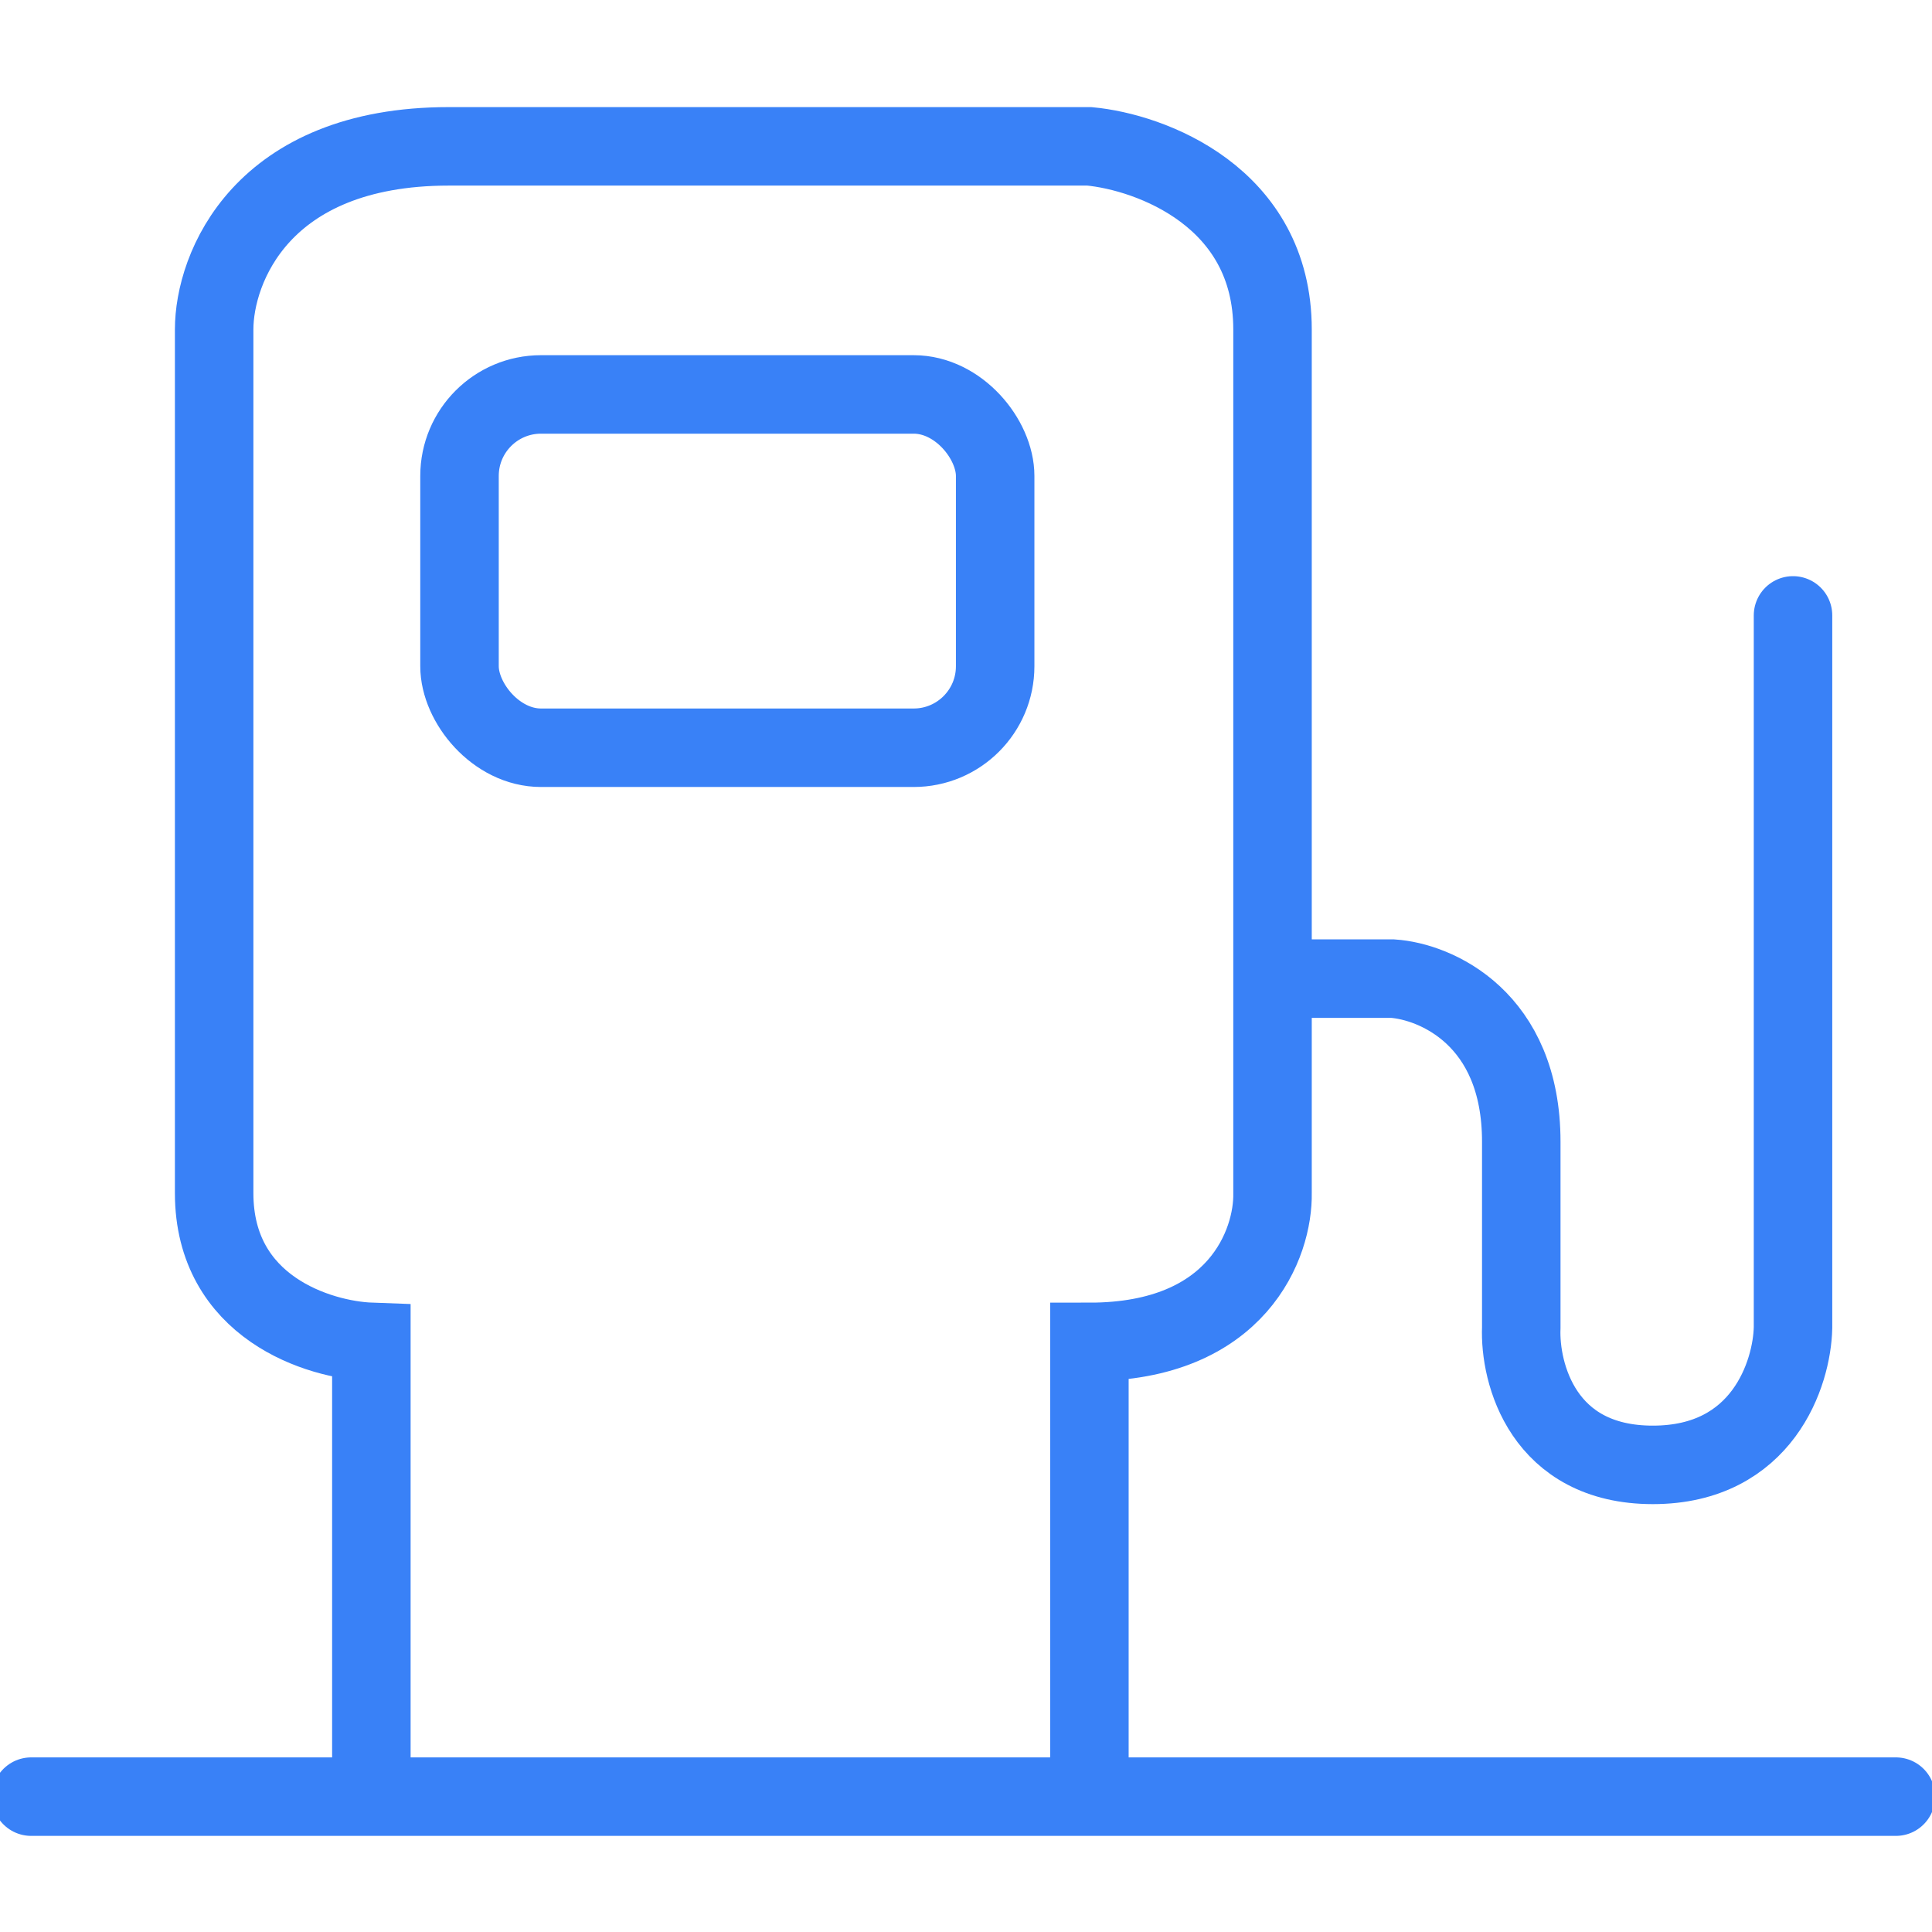
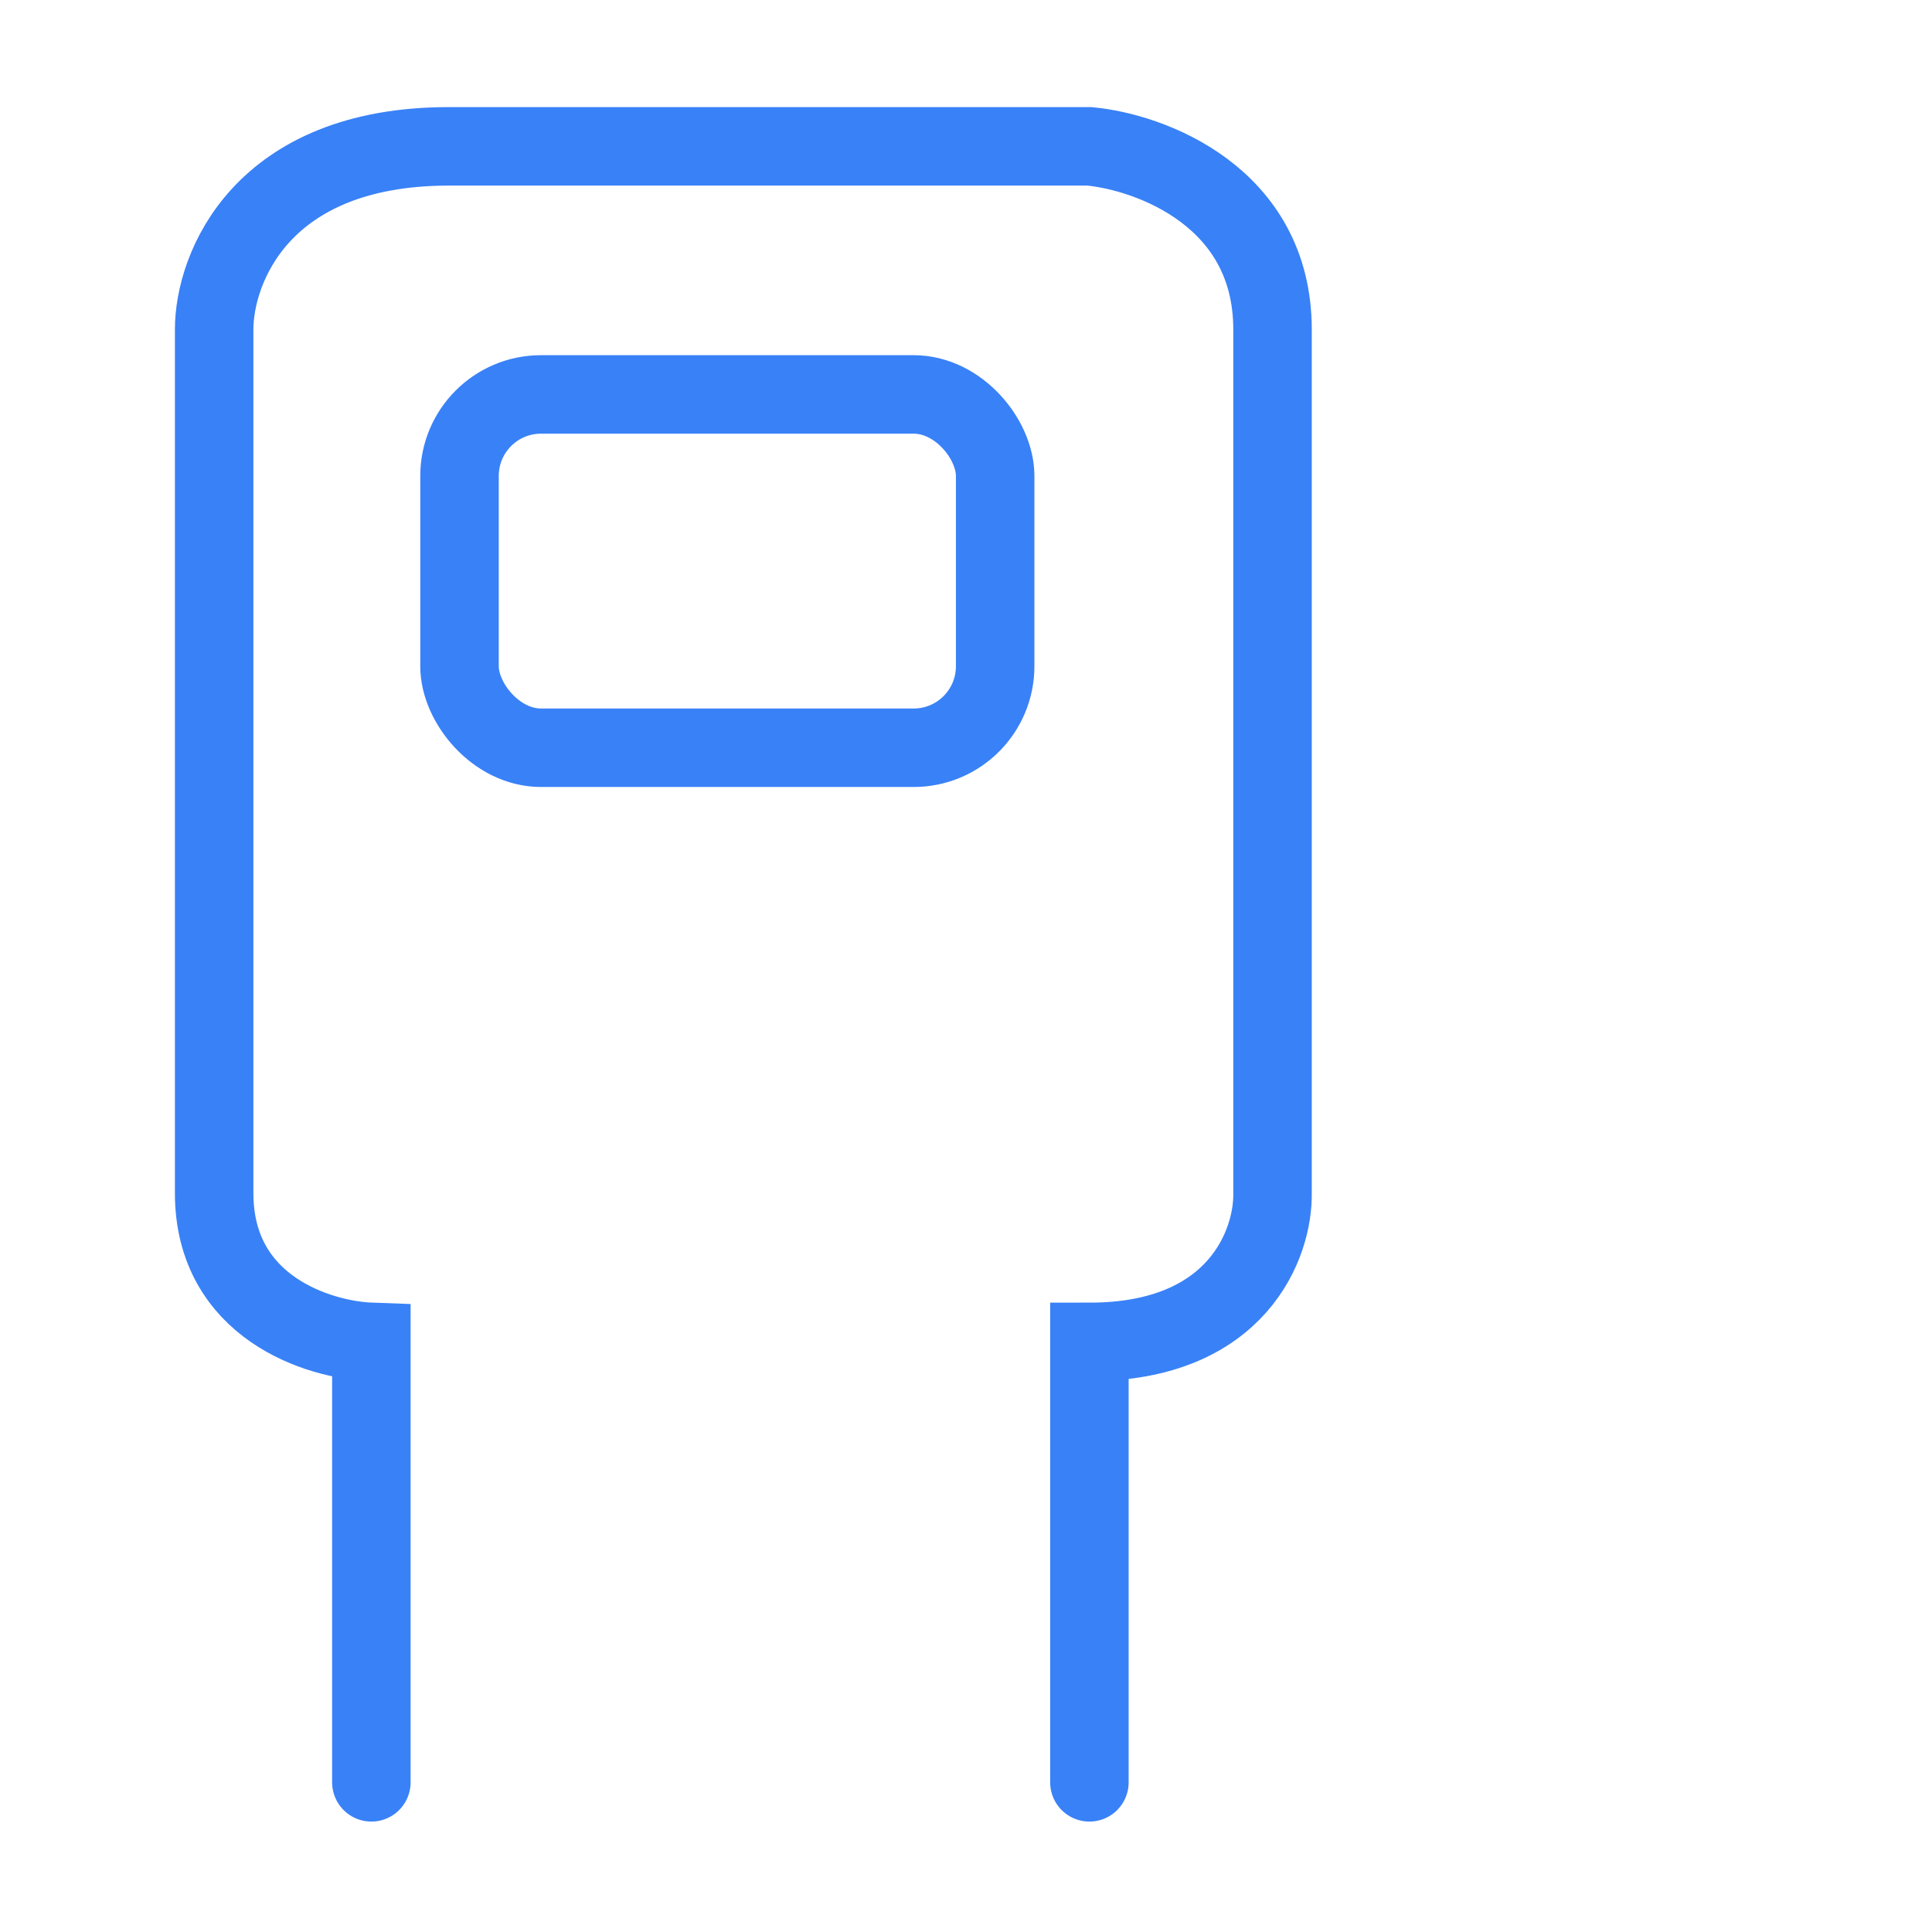
<svg xmlns="http://www.w3.org/2000/svg" width="32" height="32" viewBox="0 0 32 32" fill="none">
  <g clip-path="url(#clip0_1570_29248)">
-     <path d="M0.516 29.758H31.402" stroke="#3981F7" stroke-width="1.3" stroke-linecap="round" />
    <path d="M6.151 29.521V22.226C5.283 22.195 3.547 21.657 3.547 19.762C3.547 17.867 3.547 9.436 3.547 5.457C3.547 4.446 4.325 2.424 7.433 2.424C10.54 2.424 15.802 2.424 18.044 2.424C19.055 2.519 21.077 3.259 21.077 5.457C21.077 7.654 21.077 15.909 21.077 19.762C21.092 20.584 20.508 22.226 18.044 22.226V29.521" stroke="#3981F7" stroke-width="1.3" stroke-linecap="round" />
-     <path d="M21.203 16.209H23.066C23.777 16.257 25.197 16.863 25.197 18.91C25.197 20.956 25.197 21.815 25.197 21.989C25.166 22.747 25.557 24.263 27.376 24.263C29.195 24.263 29.682 22.747 29.698 21.989V10.193" stroke="#3981F7" stroke-width="1.3" stroke-linecap="round" />
    <rect x="7.611" y="6.533" width="8.872" height="5.852" rx="1.35" stroke="#3981F7" stroke-width="1.3" />
  </g>
  <defs>
    <clipPath id="clip0_1570_29248">
      <rect width="32" height="32" fill="white" />
    </clipPath>
  </defs>
</svg>